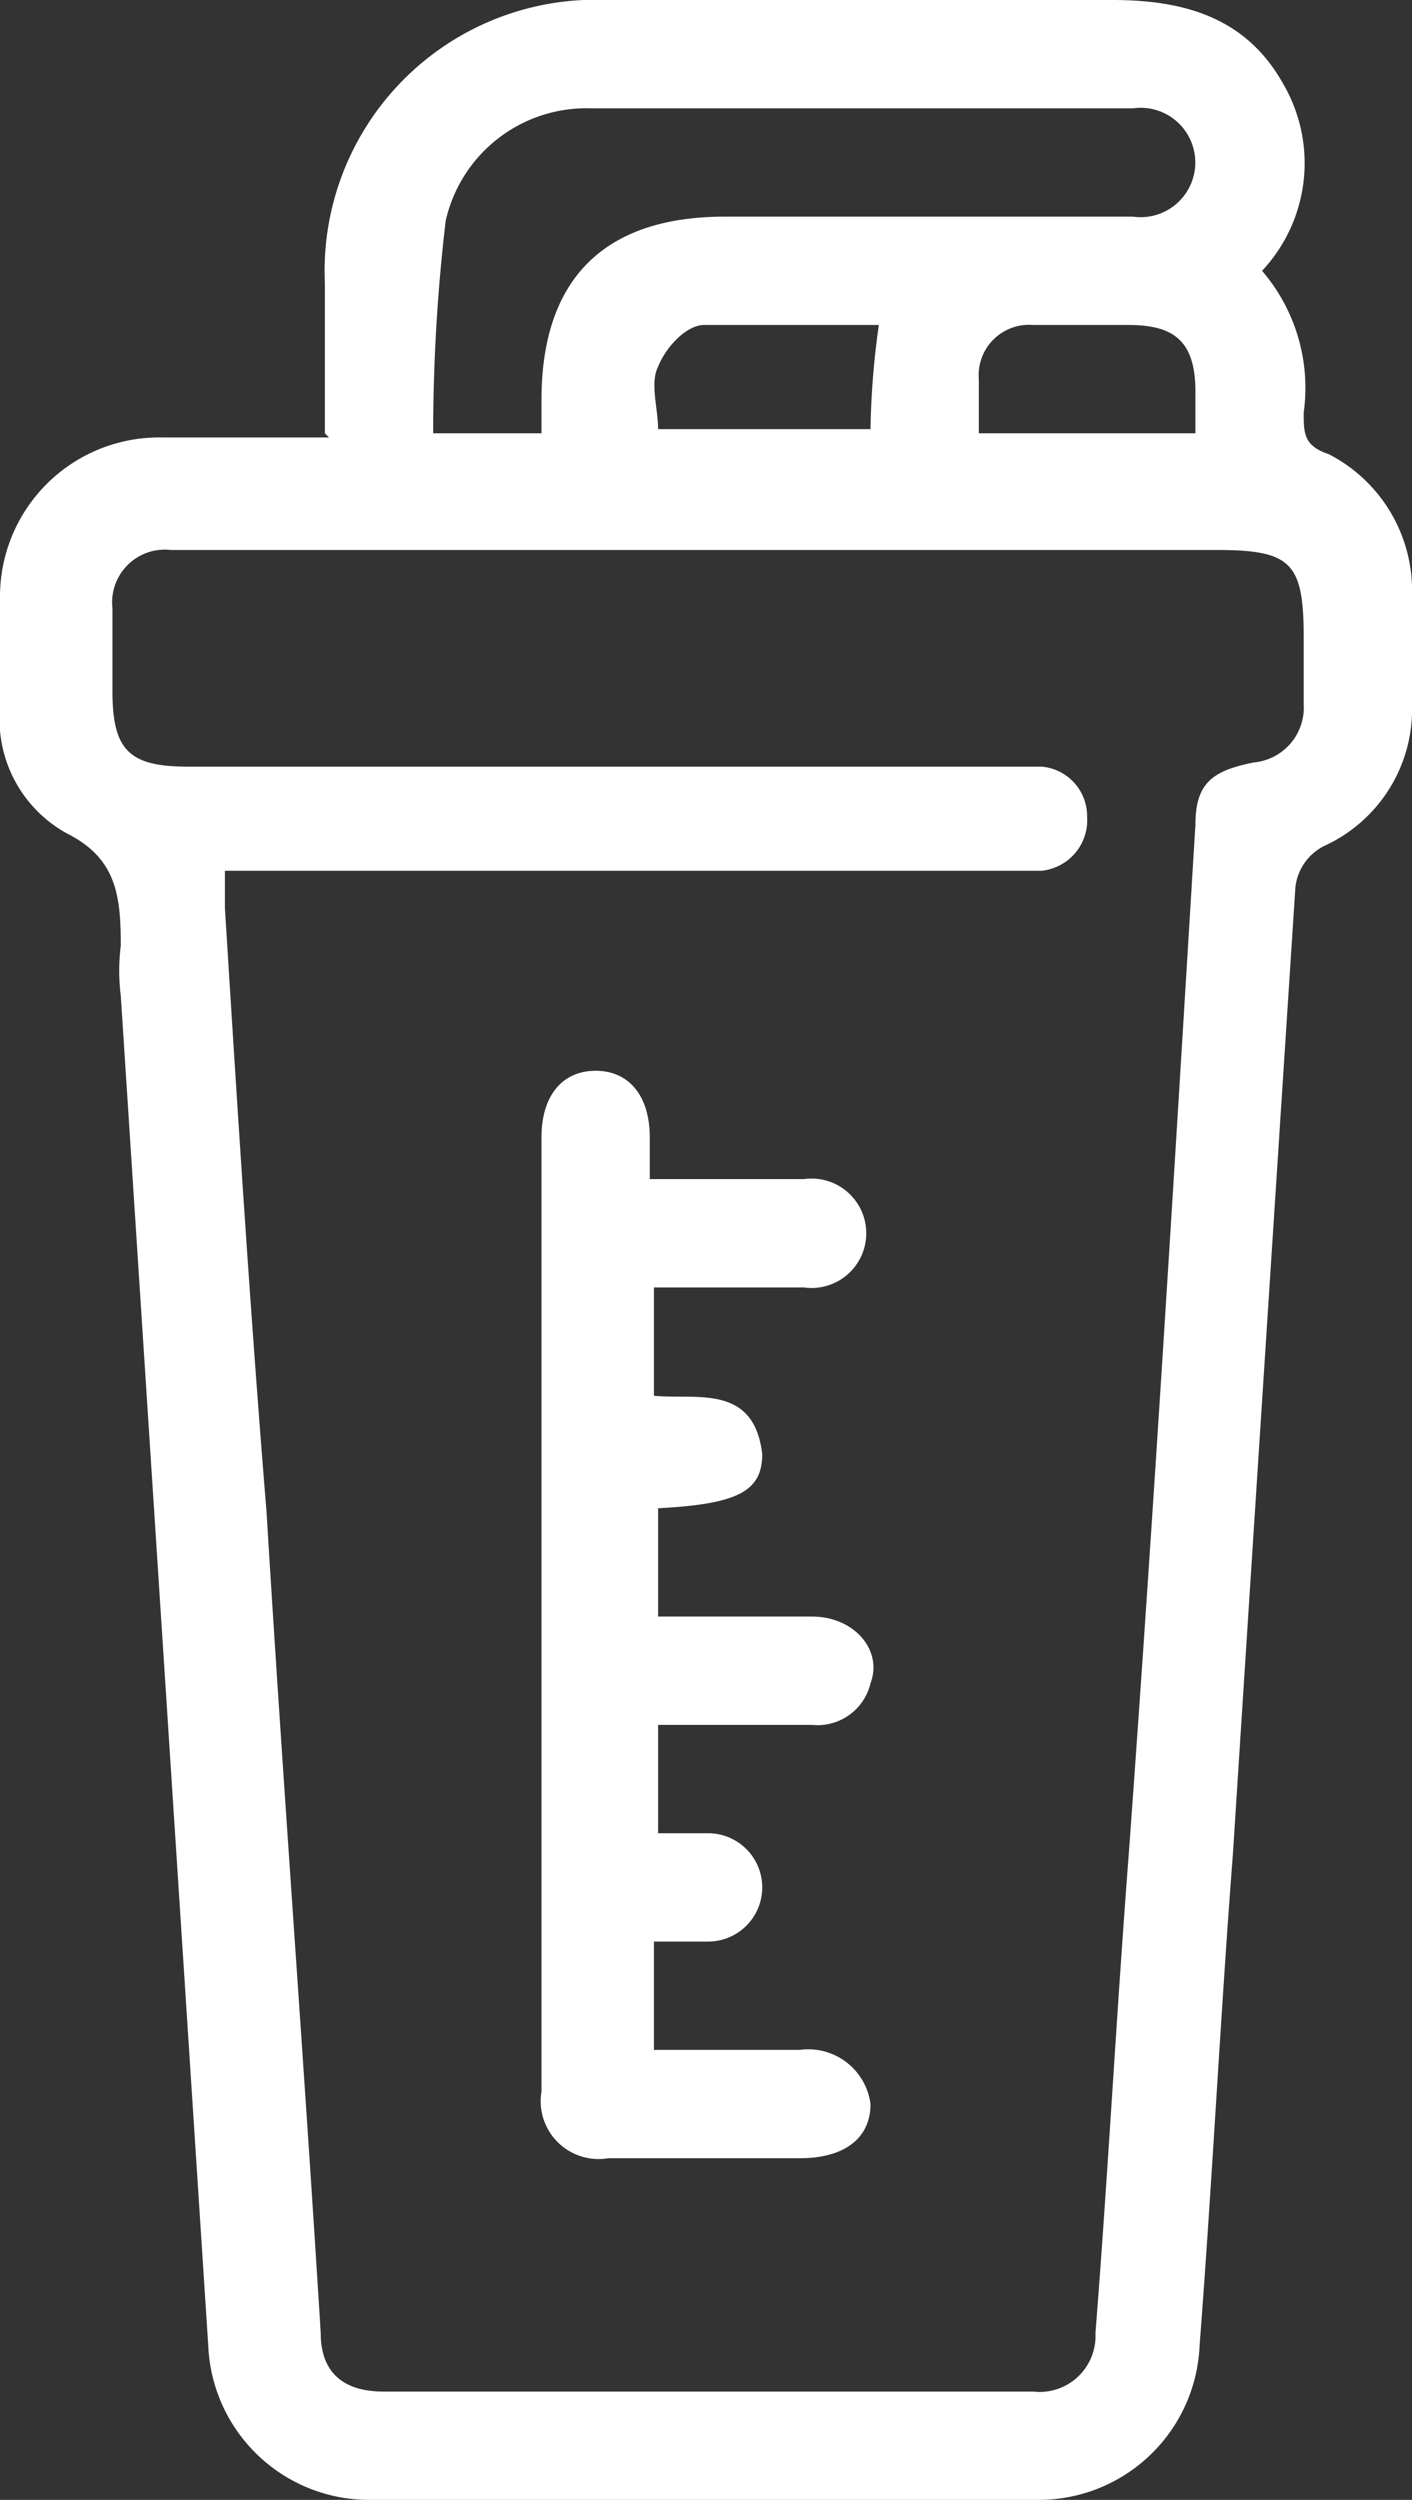
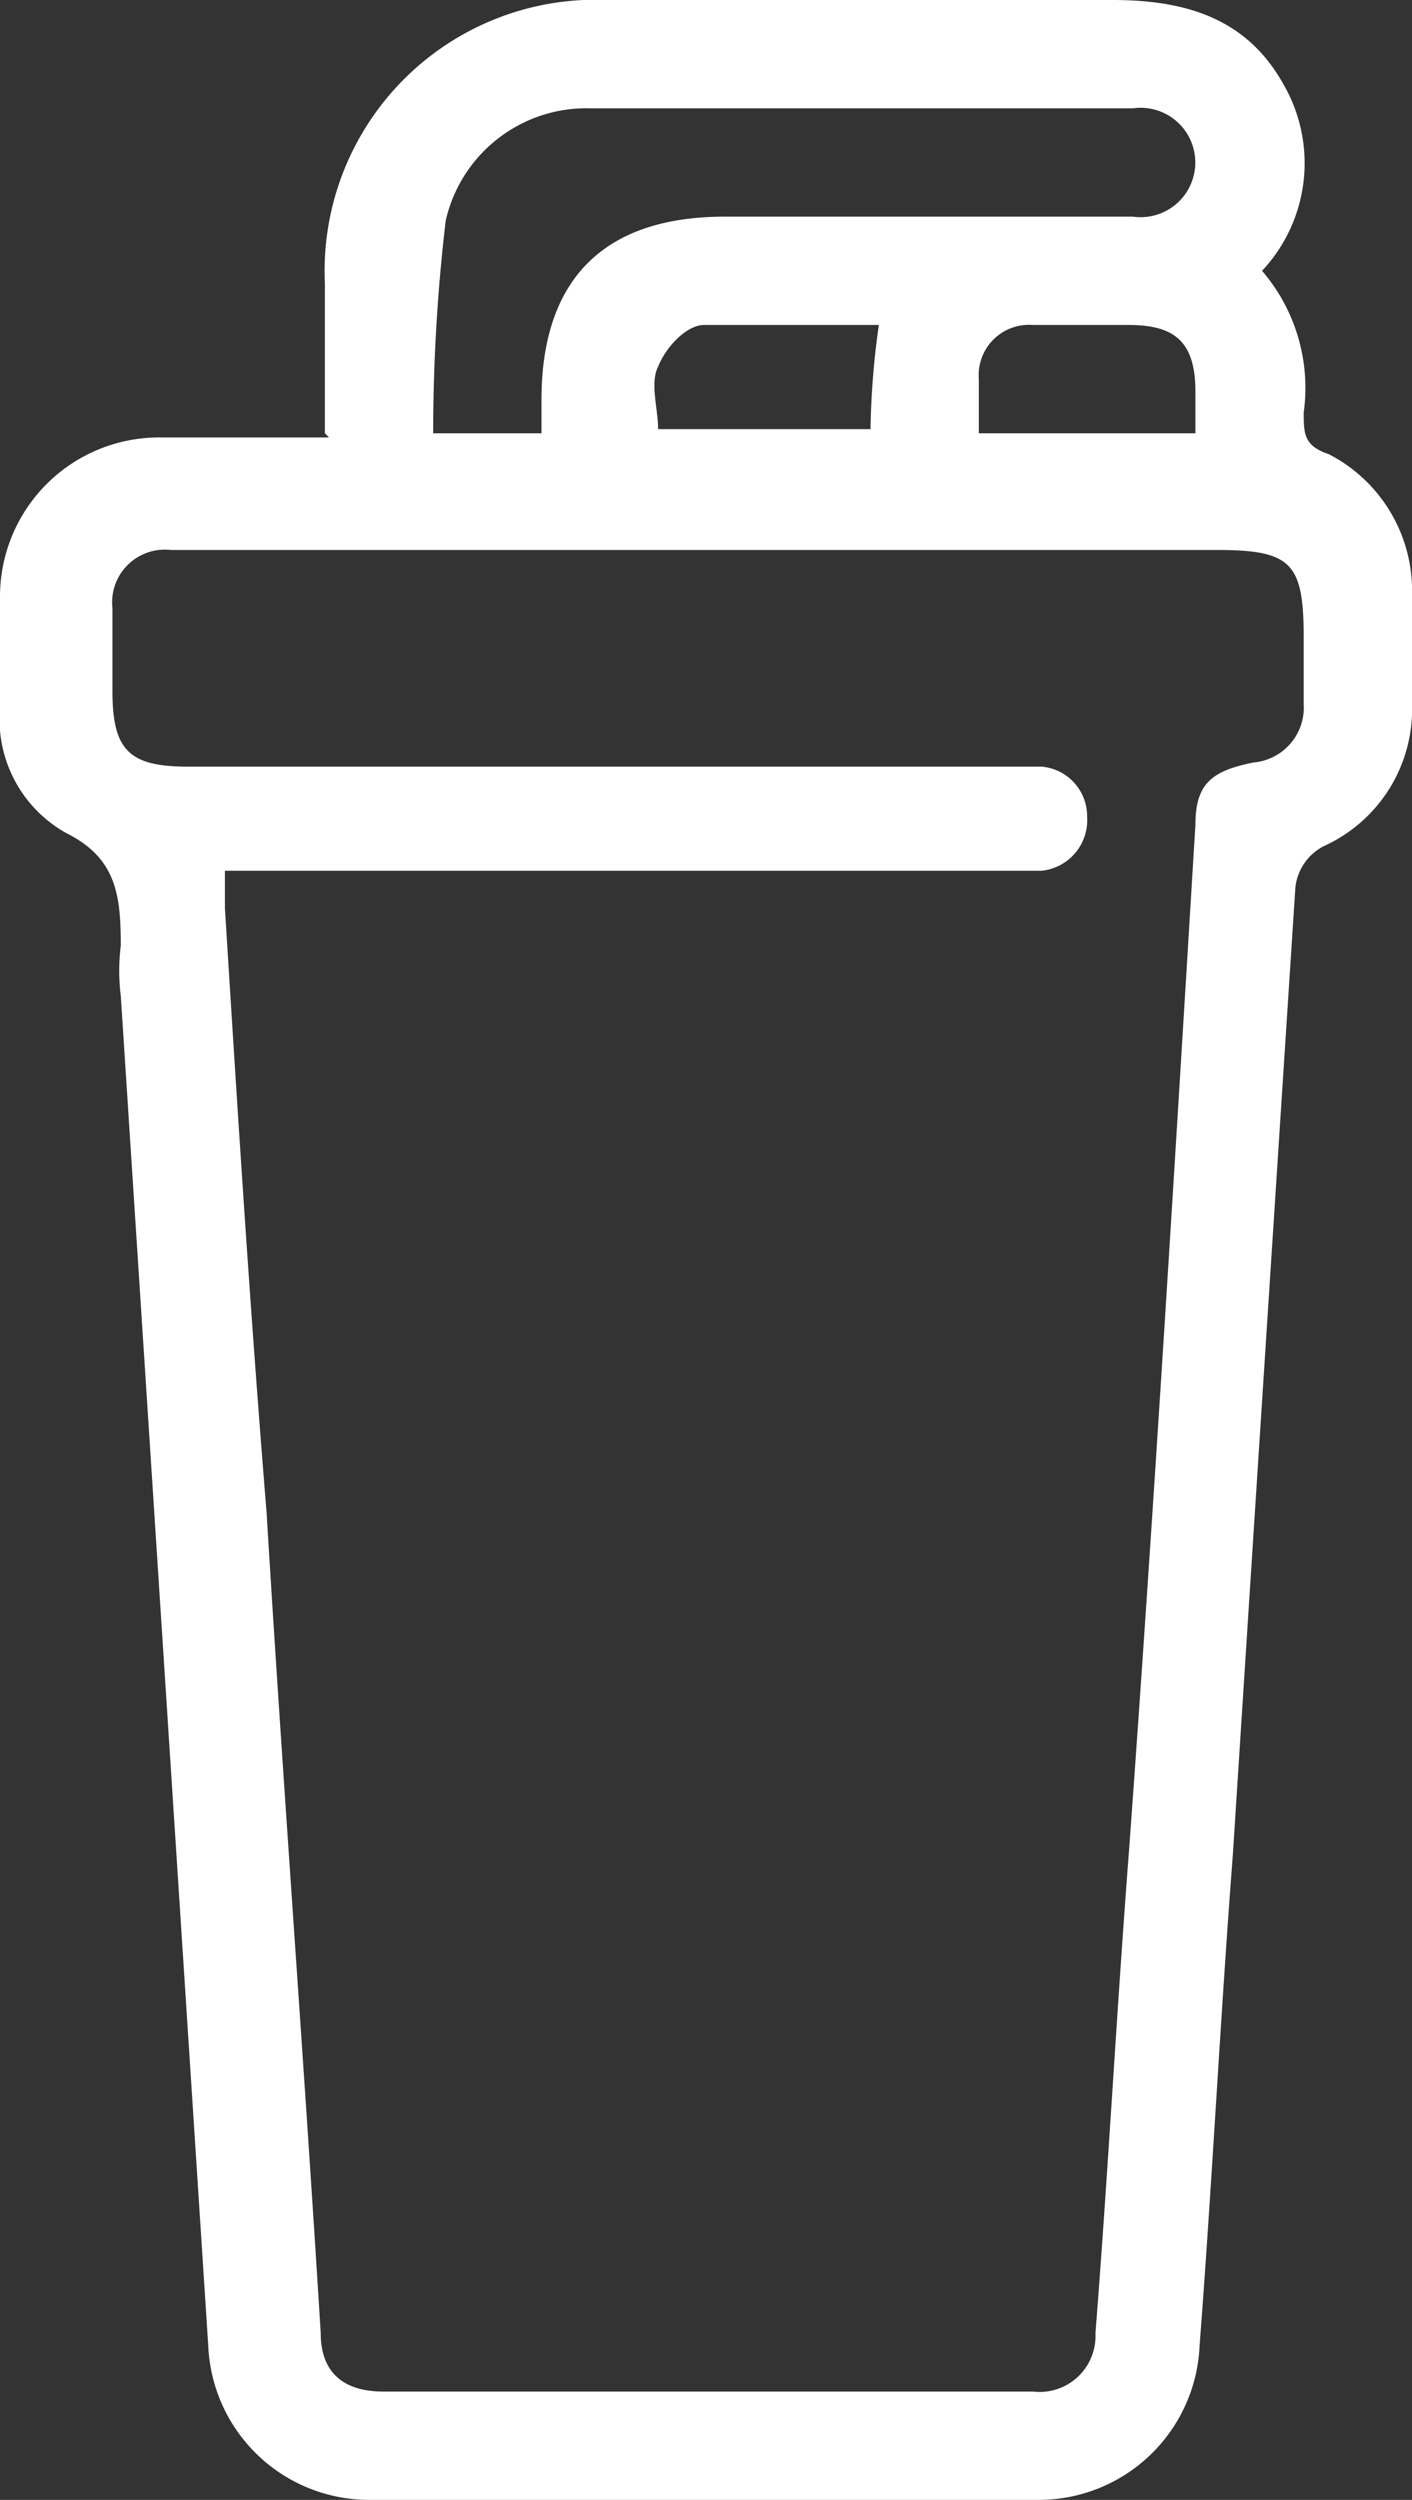
<svg xmlns="http://www.w3.org/2000/svg" id="Livello_1-2" width="33.9" height="60" viewBox="0 0 33.9 60">
  <rect x="0" y="0" width="33.9" height="60" fill="#333333" stroke="none" />
  <path id="Tracciato_35580" data-name="Tracciato 35580" d="M7.8,10.4V6.8A6.51,6.51,0,0,1,14.6,0H26.7c1.7,0,3.2.4,4.1,2a3.777,3.777,0,0,1-.5,4.5,4.311,4.311,0,0,1,1,3.4c0,.5,0,.8.6,1a3.685,3.685,0,0,1,2,3.4v2.6a3.605,3.605,0,0,1-2.1,3.4,1.265,1.265,0,0,0-.7,1c-.5,7.7-1,15.4-1.5,23.2-.3,3.9-.5,7.9-.8,11.8A3.866,3.866,0,0,1,24.9,60H8.9A3.866,3.866,0,0,1,5,56.3L2.9,23.9a4.819,4.819,0,0,1,0-1.2c0-1.2-.1-2.1-1.3-2.7A3.124,3.124,0,0,1,0,17V14.3a3.821,3.821,0,0,1,3.9-3.8h4ZM5.4,20.9v.9c.3,4.8.6,9.6,1,14.5.4,6.6.9,13.2,1.3,19.7,0,.9.5,1.4,1.5,1.4H24.8A1.342,1.342,0,0,0,26.3,56c.3-3.8.5-7.6.8-11.5.6-8.2,1.1-16.5,1.6-24.7,0-1,.4-1.3,1.4-1.5a1.322,1.322,0,0,0,1.2-1.4V15.3c0-1.8-.3-2.1-2.1-2.1H4.1a1.265,1.265,0,0,0-1.4,1.4v2c0,1.4.4,1.8,1.8,1.8H25a1.193,1.193,0,0,1,1.1,1.2A1.221,1.221,0,0,1,25,20.9H5.4ZM13,10.4V9.6c0-2.9,1.5-4.4,4.4-4.4h9.8a1.313,1.313,0,1,0,0-2.6h-13a3.466,3.466,0,0,0-3.5,2.7,43.613,43.613,0,0,0-.3,5.1H13Zm8-2.6H16.9c-.4,0-.9.5-1.1,1-.2.4,0,1,0,1.5h5.1a19.481,19.481,0,0,1,.2-2.5Zm7.7,2.6v-1c0-1.2-.5-1.6-1.6-1.6H24.8a1.208,1.208,0,0,0-1.3,1.3v1.3Z" fill="#fff" />
-   <path id="Tracciato_35581" data-name="Tracciato 35581" d="M15.7,30.9v2.6c1,.1,2.4-.3,2.6,1.4,0,.9-.6,1.2-2.5,1.3v2.6h3.7c1,0,1.7.8,1.4,1.6a1.308,1.308,0,0,1-1.4,1H15.8V44H17a1.3,1.3,0,0,1,0,2.6H15.7v2.6h3.5a1.507,1.507,0,0,1,1.7,1.3c0,.8-.6,1.3-1.7,1.3H14.6A1.389,1.389,0,0,1,13,50.2V27.3c0-1,.5-1.6,1.3-1.6s1.3.6,1.3,1.6v1h3.7a1.313,1.313,0,1,1,0,2.6H15.6Z" fill="#fff" />
</svg>